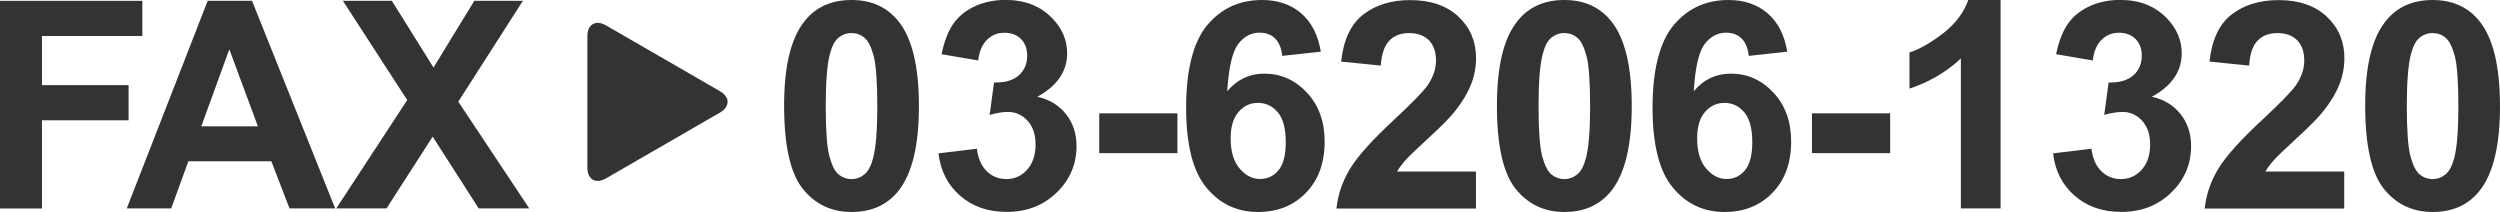
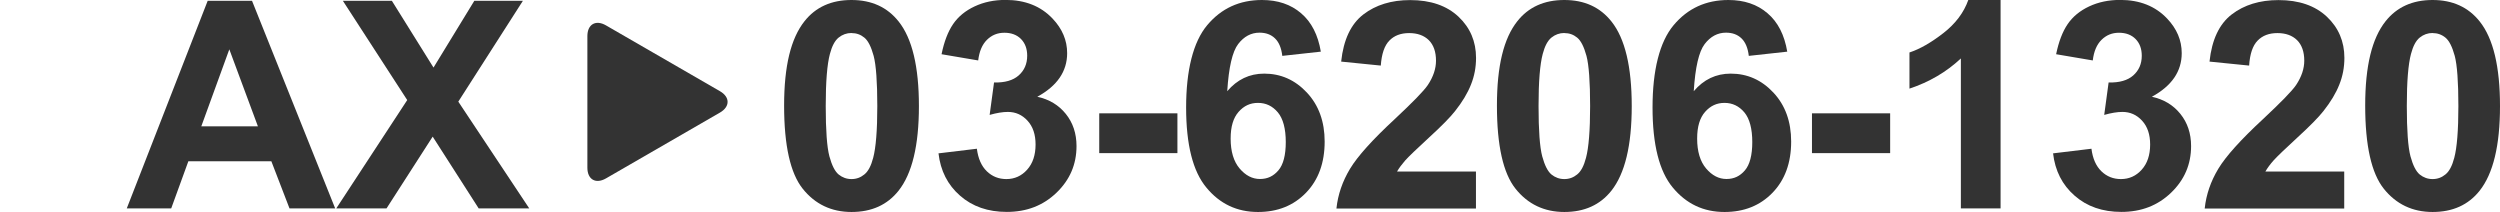
<svg xmlns="http://www.w3.org/2000/svg" id="_レイヤー_2" data-name="レイヤー 2" viewBox="0 0 301.55 25.57">
  <defs>
    <style>
      .cls-1 {
        fill: #333;
      }
    </style>
  </defs>
  <g id="image">
    <g>
      <g>
-         <path class="cls-1" d="M0,25.14V.1h17.17v4.24H5.06v5.93h10.45v4.24H5.06v10.64H0Z" />
        <path class="cls-1" d="M40.42,25.14h-5.5l-2.19-5.69h-10.01l-2.07,5.69h-5.36L25.05.1h5.35l10.03,25.04ZM31.11,15.24l-3.45-9.29-3.38,9.29h6.83Z" />
        <path class="cls-1" d="M40.56,25.14l8.56-13.07L41.36.1h5.91l5.02,8.05L57.21.1h5.86l-7.79,12.16,8.56,12.88h-6.1l-5.55-8.66-5.57,8.66h-6.06Z" />
      </g>
      <g>
        <path class="cls-1" d="M102.71,0c2.43,0,4.32.87,5.69,2.6,1.63,2.05,2.44,5.45,2.44,10.2s-.82,8.14-2.46,10.21c-1.36,1.71-3.25,2.56-5.67,2.56s-4.4-.94-5.89-2.81c-1.49-1.87-2.24-5.21-2.24-10.02s.82-8.11,2.46-10.18c1.35-1.71,3.25-2.56,5.67-2.56ZM102.71,3.98c-.58,0-1.1.19-1.55.55-.46.37-.81,1.03-1.06,1.99-.33,1.24-.5,3.33-.5,6.27s.15,4.96.44,6.06c.3,1.1.67,1.83,1.12,2.2.45.36.96.55,1.55.55s1.1-.19,1.55-.56c.46-.37.81-1.03,1.06-1.99.33-1.23.5-3.31.5-6.25s-.15-4.96-.44-6.06c-.3-1.1-.67-1.83-1.12-2.2-.45-.37-.96-.55-1.55-.55Z" />
        <path class="cls-1" d="M113.18,18.5l4.65-.56c.15,1.18.55,2.09,1.2,2.72.65.63,1.44.94,2.36.94.99,0,1.83-.38,2.5-1.13.68-.75,1.02-1.77,1.02-3.04,0-1.21-.32-2.16-.97-2.87-.65-.71-1.44-1.06-2.37-1.06-.62,0-1.35.12-2.2.36l.53-3.91c1.3.03,2.29-.25,2.97-.85.68-.6,1.03-1.39,1.03-2.38,0-.84-.25-1.51-.75-2.02-.5-.5-1.17-.75-2-.75s-1.52.28-2.1.85c-.58.57-.93,1.4-1.06,2.49l-4.42-.75c.31-1.51.77-2.72,1.39-3.63.62-.91,1.49-1.62,2.6-2.14,1.11-.52,2.35-.78,3.73-.78,2.36,0,4.25.75,5.67,2.25,1.17,1.23,1.76,2.62,1.76,4.17,0,2.2-1.2,3.95-3.6,5.26,1.43.31,2.58,1,3.44,2.07.86,1.07,1.29,2.36,1.29,3.88,0,2.2-.8,4.07-2.41,5.62-1.61,1.55-3.6,2.32-6,2.32-2.27,0-4.15-.65-5.64-1.96-1.49-1.3-2.36-3.01-2.6-5.12Z" />
        <path class="cls-1" d="M132.59,18.47v-4.8h9.43v4.8h-9.43Z" />
        <path class="cls-1" d="M159.32,6.23l-4.65.51c-.11-.96-.41-1.66-.89-2.12-.48-.46-1.1-.68-1.86-.68-1.01,0-1.87.46-2.57,1.37-.7.91-1.14,2.81-1.32,5.69,1.2-1.41,2.68-2.12,4.46-2.12,2,0,3.72.76,5.15,2.29,1.43,1.53,2.14,3.5,2.14,5.91,0,2.56-.75,4.62-2.25,6.17-1.5,1.55-3.43,2.32-5.79,2.32-2.53,0-4.61-.98-6.23-2.95-1.63-1.96-2.44-5.18-2.44-9.66s.85-7.9,2.54-9.92c1.7-2.03,3.9-3.04,6.61-3.04,1.9,0,3.48.53,4.72,1.6,1.25,1.06,2.04,2.61,2.38,4.64ZM148.44,16.71c0,1.56.36,2.76,1.08,3.61.72.85,1.54,1.27,2.46,1.27s1.63-.35,2.22-1.04.89-1.83.89-3.42-.32-2.82-.96-3.58c-.64-.76-1.43-1.14-2.39-1.14s-1.7.36-2.34,1.08c-.64.72-.96,1.79-.96,3.2Z" />
        <path class="cls-1" d="M178.03,20.69v4.46h-16.83c.18-1.69.73-3.28,1.64-4.79.91-1.51,2.71-3.51,5.4-6,2.16-2.02,3.49-3.38,3.98-4.1.66-.99.99-1.97.99-2.94,0-1.07-.29-1.89-.86-2.47-.58-.57-1.37-.86-2.38-.86s-1.8.3-2.39.91c-.59.6-.93,1.61-1.03,3.01l-4.78-.48c.28-2.64,1.18-4.54,2.68-5.69,1.5-1.15,3.38-1.73,5.64-1.73,2.47,0,4.41.67,5.83,2,1.41,1.33,2.12,2.99,2.12,4.97,0,1.13-.2,2.2-.61,3.22-.4,1.02-1.04,2.09-1.92,3.2-.58.74-1.63,1.81-3.14,3.19-1.51,1.39-2.47,2.31-2.88,2.77-.4.46-.73.9-.98,1.33h9.53Z" />
        <path class="cls-1" d="M188.69,0c2.43,0,4.32.87,5.69,2.6,1.63,2.05,2.44,5.45,2.44,10.2s-.82,8.14-2.46,10.21c-1.36,1.71-3.25,2.56-5.67,2.56s-4.4-.94-5.89-2.81c-1.49-1.87-2.24-5.21-2.24-10.02s.82-8.11,2.46-10.18c1.35-1.71,3.25-2.56,5.67-2.56ZM188.69,3.98c-.58,0-1.1.19-1.55.55-.46.37-.81,1.03-1.06,1.99-.33,1.24-.5,3.33-.5,6.27s.15,4.96.44,6.06c.3,1.1.67,1.83,1.12,2.2.45.36.96.55,1.55.55s1.1-.19,1.55-.56c.46-.37.81-1.03,1.06-1.99.33-1.23.5-3.31.5-6.25s-.15-4.96-.44-6.06c-.3-1.1-.67-1.83-1.12-2.2-.45-.37-.96-.55-1.55-.55Z" />
        <path class="cls-1" d="M215.59,6.23l-4.65.51c-.11-.96-.41-1.66-.89-2.12-.48-.46-1.1-.68-1.86-.68-1.01,0-1.87.46-2.57,1.37-.7.91-1.14,2.81-1.32,5.69,1.2-1.41,2.68-2.12,4.46-2.12,2,0,3.72.76,5.15,2.29,1.43,1.53,2.14,3.5,2.14,5.91,0,2.56-.75,4.62-2.25,6.17-1.5,1.55-3.43,2.32-5.79,2.32-2.53,0-4.61-.98-6.24-2.95-1.63-1.96-2.44-5.18-2.44-9.66s.85-7.9,2.54-9.92c1.7-2.03,3.9-3.04,6.61-3.04,1.9,0,3.48.53,4.72,1.6,1.25,1.06,2.04,2.61,2.38,4.64ZM204.71,16.71c0,1.56.36,2.76,1.08,3.61.72.85,1.54,1.27,2.46,1.27s1.63-.35,2.22-1.04c.59-.69.89-1.83.89-3.42s-.32-2.82-.96-3.58c-.64-.76-1.44-1.14-2.39-1.14s-1.7.36-2.34,1.08c-.64.72-.96,1.79-.96,3.2Z" />
-         <path class="cls-1" d="M218.56,18.47v-4.8h9.43v4.8h-9.43Z" />
+         <path class="cls-1" d="M218.56,18.47v-4.8h9.43v4.8h-9.43" />
        <path class="cls-1" d="M241.32,25.14h-4.8V7.05c-1.75,1.64-3.82,2.85-6.2,3.64v-4.36c1.25-.41,2.61-1.19,4.08-2.33,1.47-1.14,2.48-2.48,3.02-4.01h3.89v25.14Z" />
        <path class="cls-1" d="M247.62,18.5l4.65-.56c.15,1.18.55,2.09,1.2,2.72.65.63,1.44.94,2.36.94.99,0,1.83-.38,2.5-1.13.68-.75,1.02-1.77,1.02-3.04,0-1.21-.32-2.16-.97-2.87-.65-.71-1.44-1.06-2.37-1.06-.62,0-1.35.12-2.2.36l.53-3.91c1.3.03,2.29-.25,2.97-.85.68-.6,1.03-1.39,1.03-2.38,0-.84-.25-1.51-.75-2.02-.5-.5-1.17-.75-2-.75s-1.52.28-2.1.85c-.58.57-.93,1.4-1.06,2.49l-4.42-.75c.31-1.51.77-2.72,1.39-3.63.62-.91,1.49-1.62,2.6-2.14,1.11-.52,2.35-.78,3.73-.78,2.36,0,4.25.75,5.67,2.25,1.17,1.23,1.76,2.62,1.76,4.17,0,2.2-1.2,3.95-3.6,5.26,1.43.31,2.58,1,3.44,2.07.86,1.07,1.29,2.36,1.29,3.88,0,2.2-.8,4.07-2.41,5.62-1.61,1.55-3.6,2.32-6,2.32-2.27,0-4.15-.65-5.64-1.96-1.49-1.3-2.36-3.01-2.6-5.12Z" />
        <path class="cls-1" d="M282.76,20.69v4.46h-16.83c.18-1.69.73-3.28,1.64-4.79.91-1.51,2.71-3.51,5.4-6,2.16-2.02,3.49-3.38,3.98-4.1.66-.99.99-1.97.99-2.94,0-1.07-.29-1.89-.86-2.47-.58-.57-1.37-.86-2.38-.86s-1.8.3-2.39.91c-.59.6-.93,1.61-1.02,3.01l-4.78-.48c.28-2.64,1.18-4.54,2.68-5.69,1.5-1.15,3.38-1.73,5.64-1.73,2.47,0,4.41.67,5.83,2,1.41,1.33,2.12,2.99,2.12,4.97,0,1.13-.2,2.2-.61,3.22-.4,1.02-1.04,2.09-1.92,3.2-.58.74-1.63,1.81-3.14,3.19-1.51,1.39-2.47,2.31-2.88,2.77-.41.46-.73.9-.98,1.33h9.53Z" />
        <path class="cls-1" d="M293.42,0c2.42,0,4.32.87,5.69,2.6,1.63,2.05,2.44,5.45,2.44,10.2s-.82,8.14-2.46,10.21c-1.36,1.71-3.25,2.56-5.67,2.56s-4.4-.94-5.89-2.81c-1.49-1.87-2.24-5.21-2.24-10.02s.82-8.11,2.46-10.18c1.36-1.71,3.25-2.56,5.67-2.56ZM293.42,3.98c-.58,0-1.1.19-1.55.55-.46.37-.81,1.03-1.06,1.99-.33,1.24-.5,3.33-.5,6.27s.15,4.96.44,6.06c.3,1.1.67,1.83,1.12,2.2.45.36.96.55,1.55.55s1.1-.19,1.55-.56c.46-.37.81-1.03,1.06-1.99.33-1.23.5-3.31.5-6.25s-.15-4.96-.44-6.06c-.3-1.1-.67-1.83-1.12-2.2-.45-.37-.97-.55-1.55-.55Z" />
      </g>
      <path class="cls-1" d="M86.84,11c1.23.71,1.23,1.87,0,2.58l-13.75,7.94c-1.23.71-2.24.13-2.24-1.29V4.35c0-1.42,1.01-2,2.24-1.29l13.75,7.94Z" />
    </g>
  </g>
</svg>